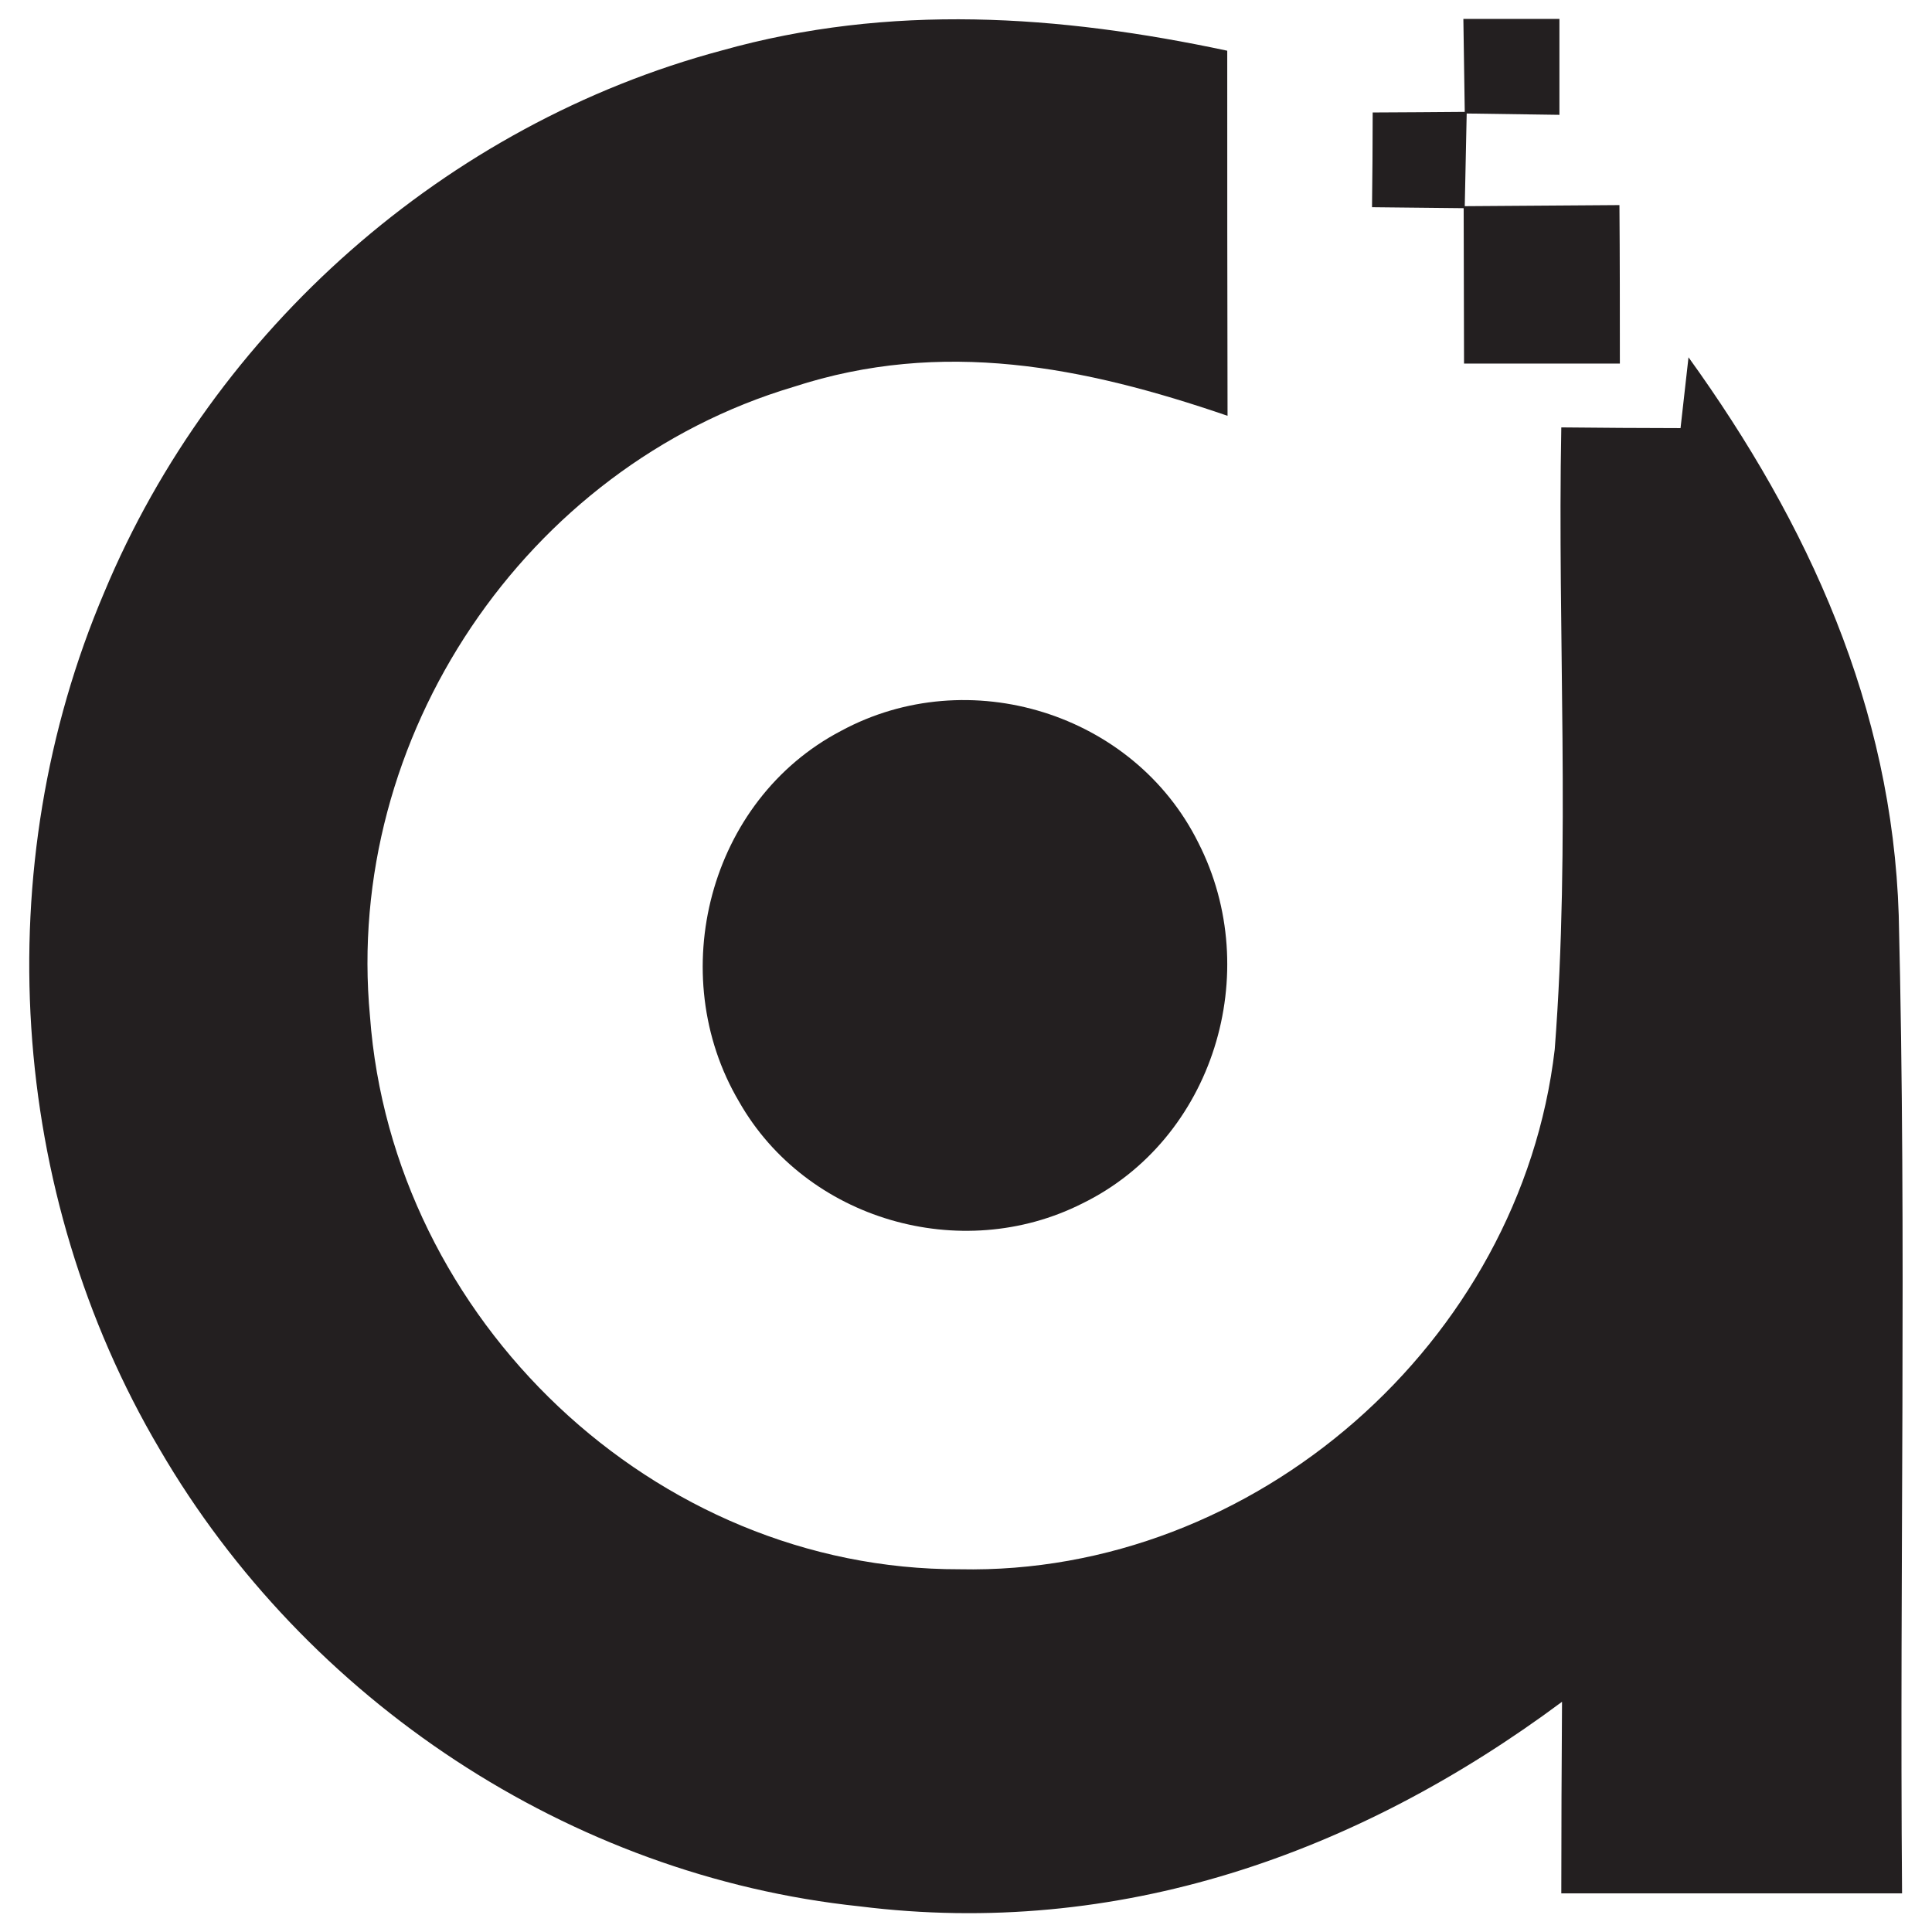
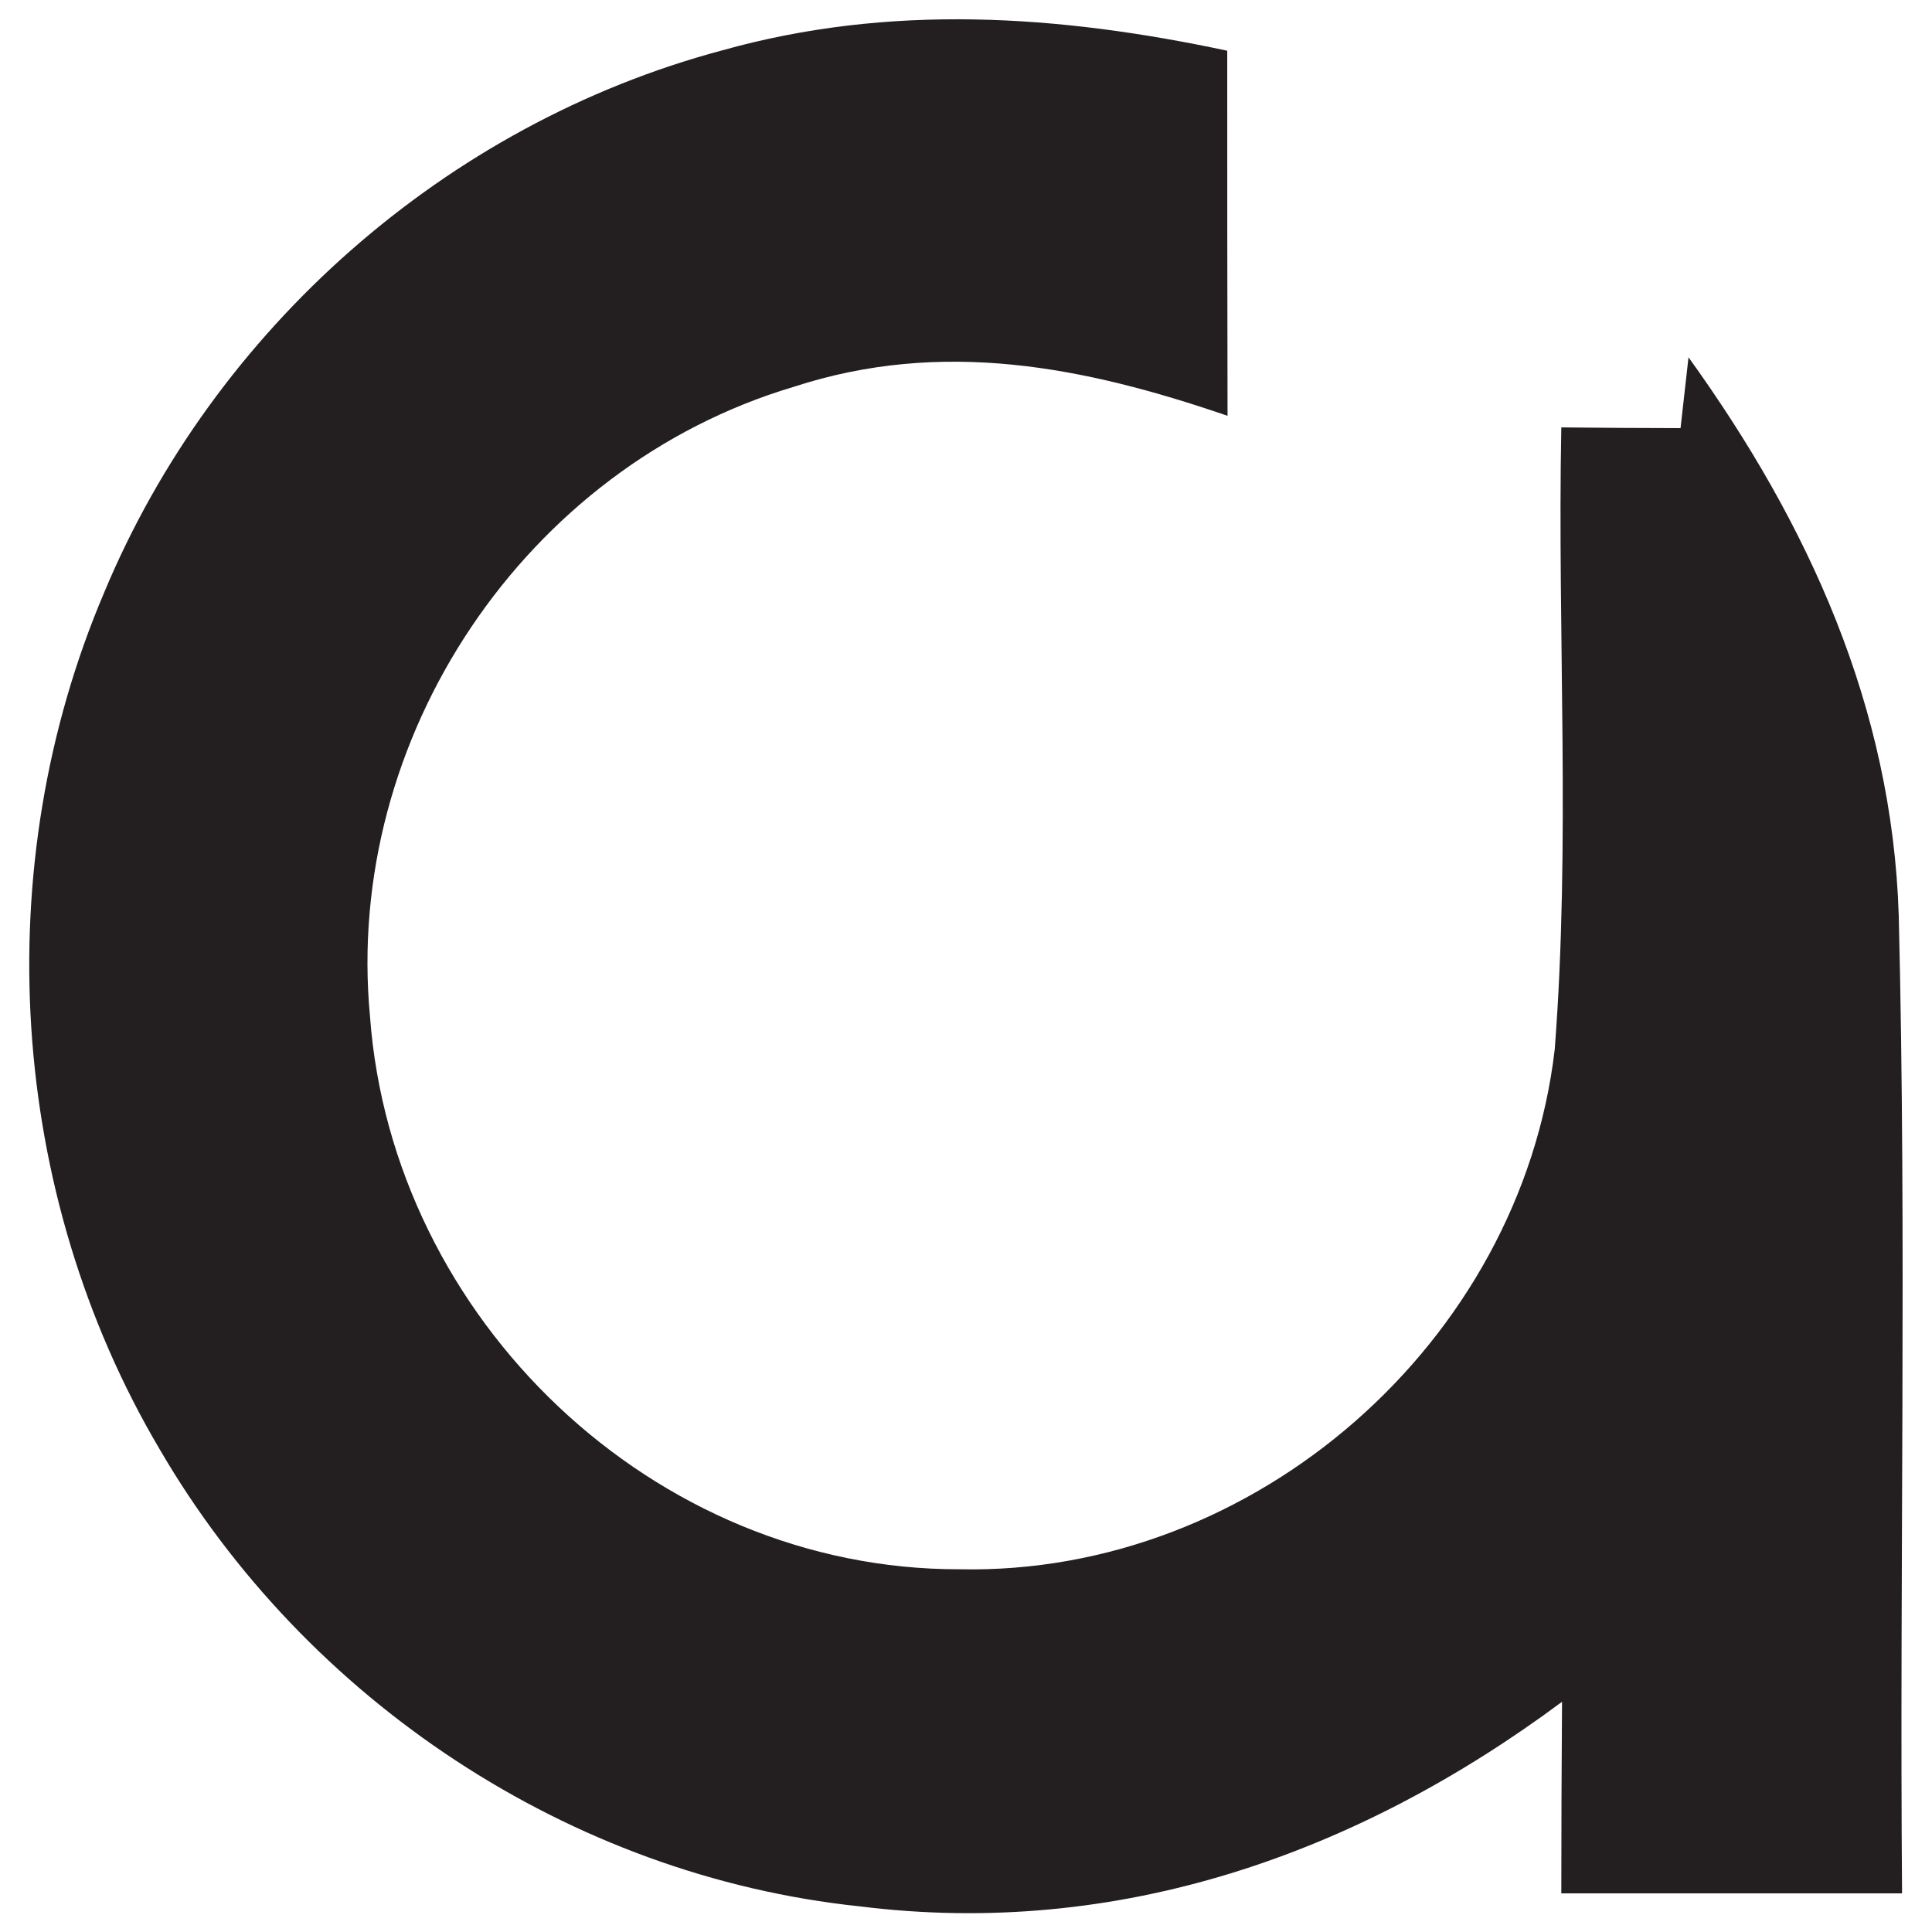
<svg xmlns="http://www.w3.org/2000/svg" version="1.1" id="Layer_1" x="0px" y="0px" width="32px" height="32px" viewBox="57.475 8.625 32 32" enable-background="new 57.475 8.625 32 32" xml:space="preserve">
  <g>
    <path fill="#231F20" d="M77.802,9.465c0,2.014,0,4.033,0.005,6.047c-2.376-0.815-4.726-1.283-7.189-0.479   c-4.446,1.325-7.449,5.81-7.015,10.424c0.369,5.022,4.703,9.171,9.765,9.16c4.89,0.104,9.292-3.764,9.858-8.609   c0.264-3.417,0.043-6.876,0.109-10.304c0.661,0.006,1.32,0.012,1.975,0.012c0.045-0.39,0.088-0.782,0.132-1.173   c1.986,2.756,3.373,5.794,3.482,9.242c0.133,5.397,0.012,10.805,0.055,16.2c-1.881,0-3.762,0-5.644,0   c0-1.056,0.005-2.117,0.012-3.173c-3.4,2.528-7.361,3.922-11.635,3.388c-4.803-0.505-9.171-3.414-11.591-7.568   c-2.514-4.253-2.855-9.654-0.918-14.199c1.815-4.351,5.66-7.751,10.227-8.972C72.214,8.679,75.013,8.871,77.802,9.465L77.802,9.465   z" />
-     <path fill="#231F20" d="M81.713,8.938c0.53,0,1.062,0,1.591,0c0,0.527,0,1.061,0,1.589l-1.536-0.022l-0.032,1.535   c0.857-0.006,1.71-0.012,2.562-0.018c0.007,0.876,0.007,1.75,0.007,2.625c-0.865,0-1.723,0-2.581,0   c0-0.858-0.006-1.716-0.006-2.574c-0.505-0.006-1.012-0.011-1.518-0.016c0.006-0.524,0.011-1.046,0.011-1.569   c0.512-0.004,1.019-0.004,1.525-0.01L81.713,8.938L81.713,8.938z" />
-     <path fill="#231F20" d="M71.405,20.731c2.112-1.144,4.852-0.297,5.919,1.854c1.094,2.146,0.252,4.912-1.926,5.975   c-2.007,1.011-4.571,0.27-5.683-1.69C68.472,24.763,69.216,21.875,71.405,20.731L71.405,20.731z" />
  </g>
</svg>